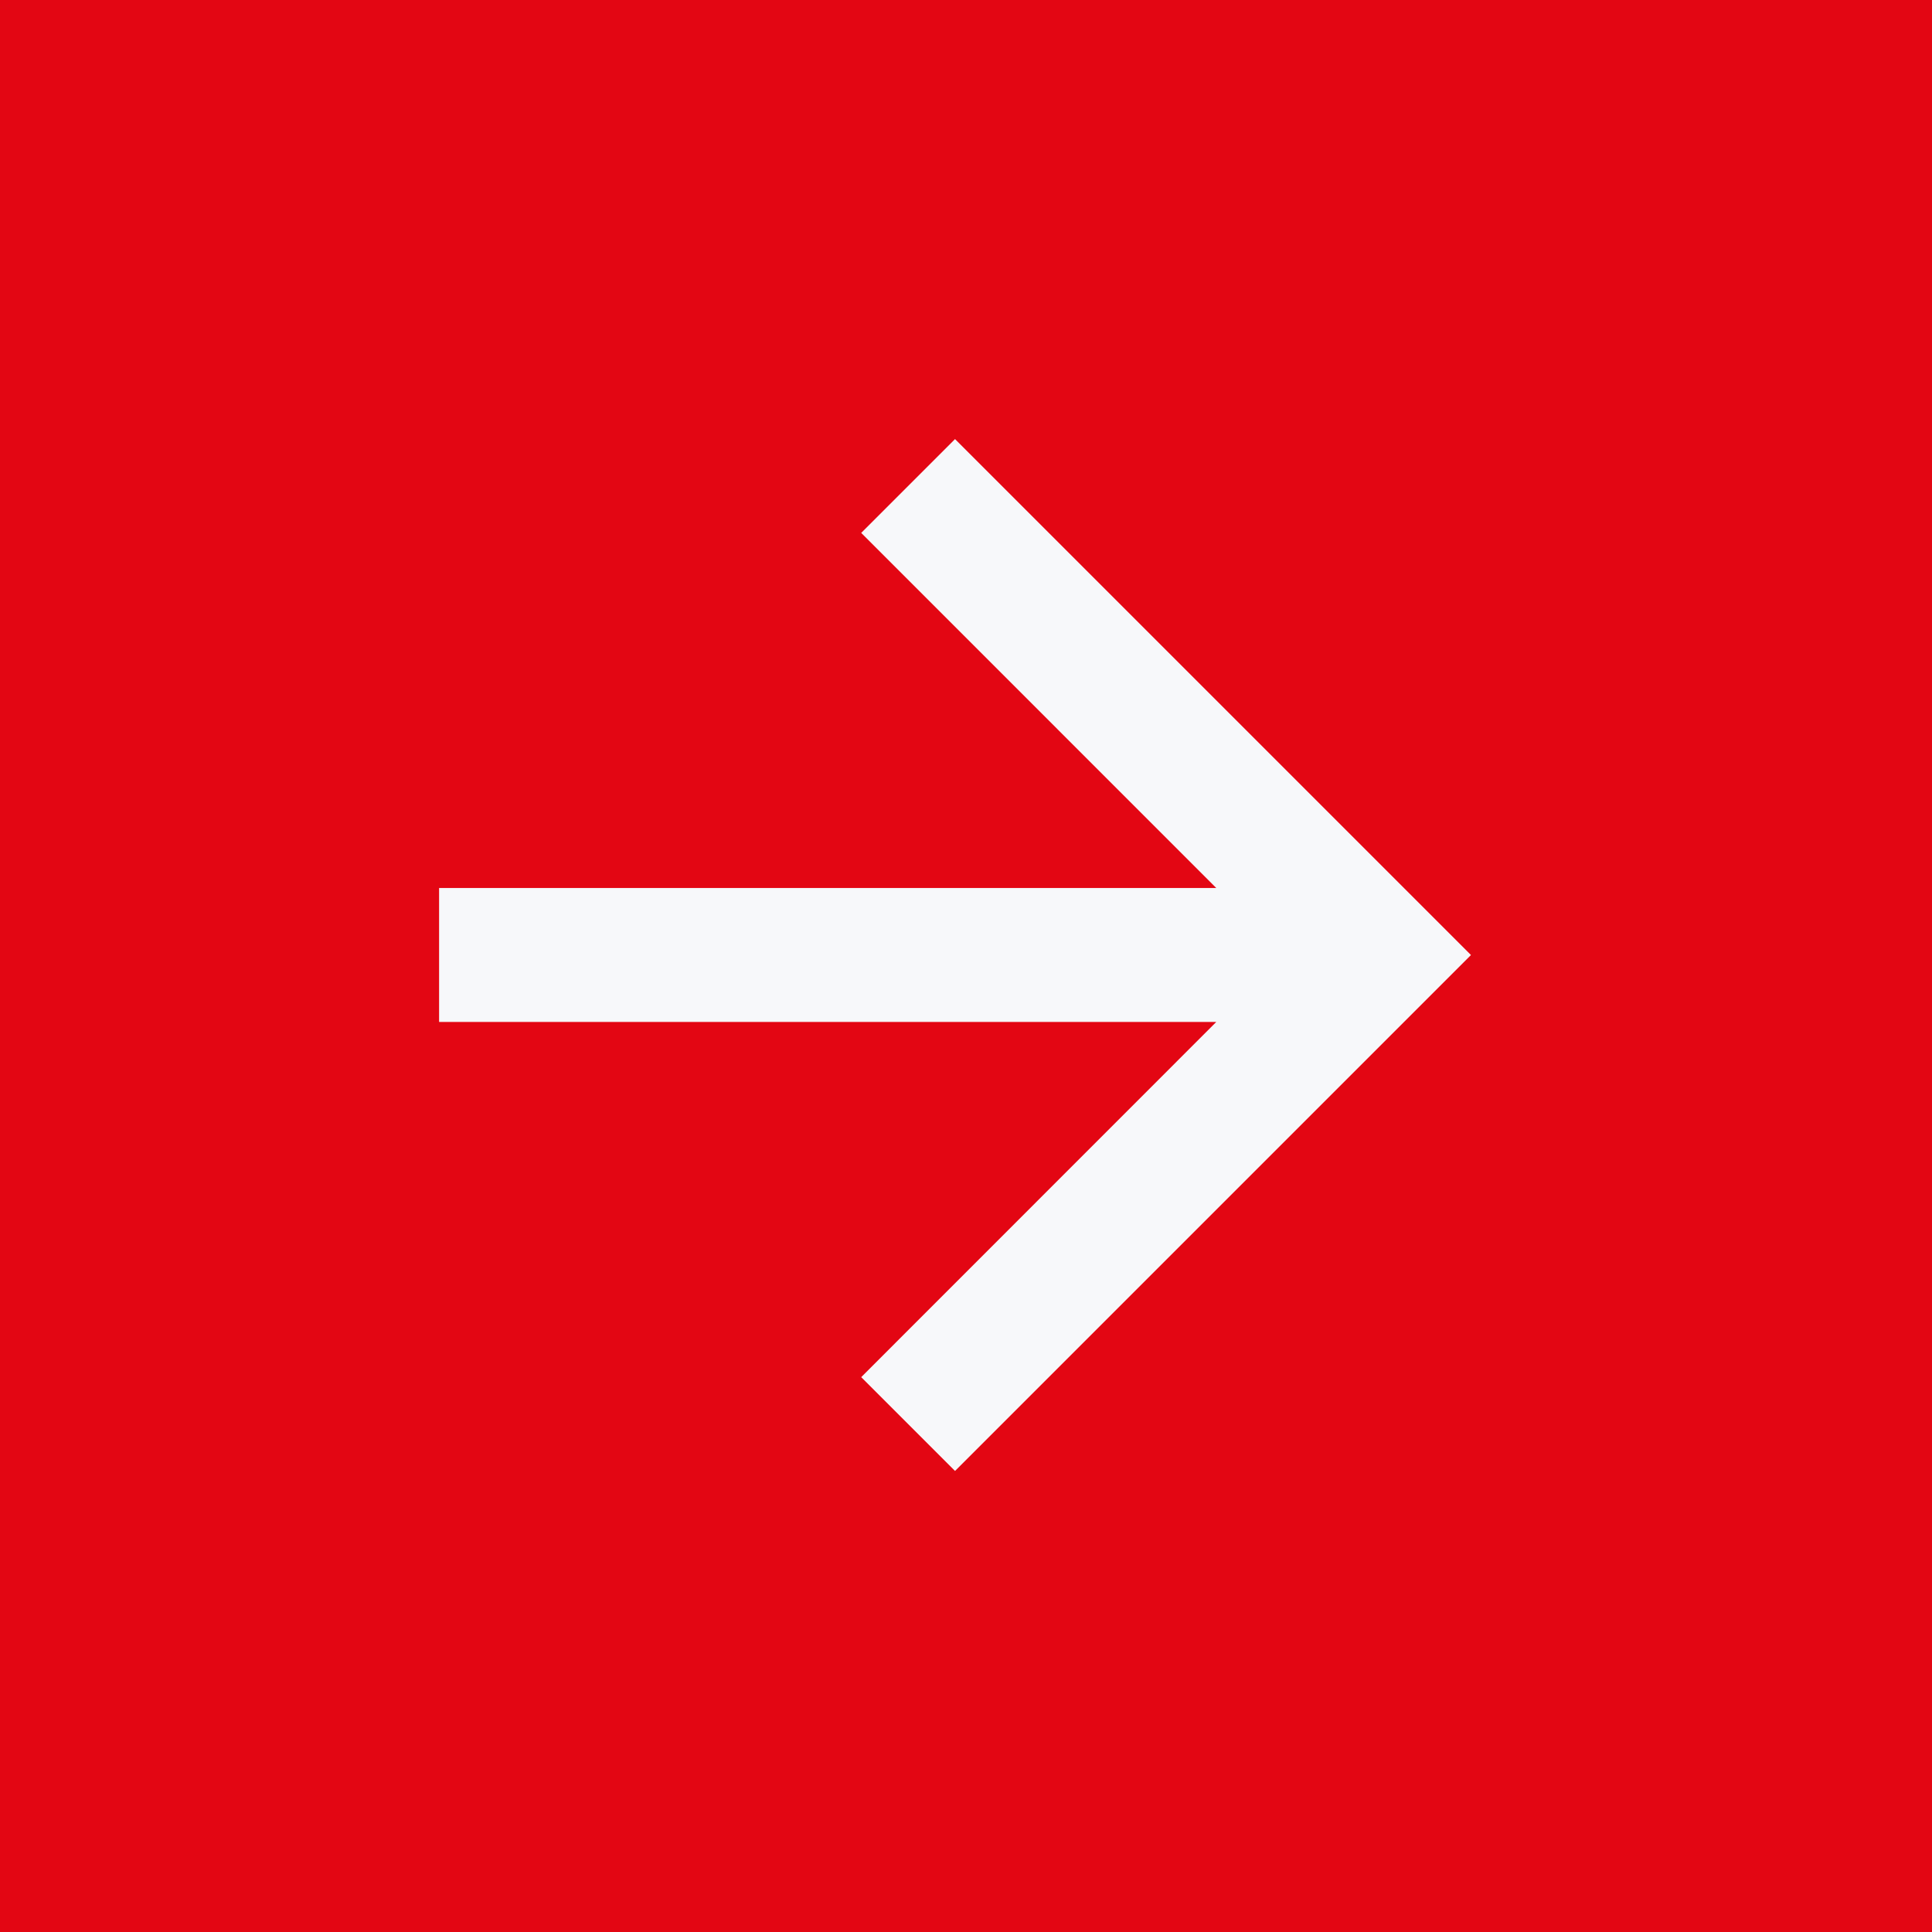
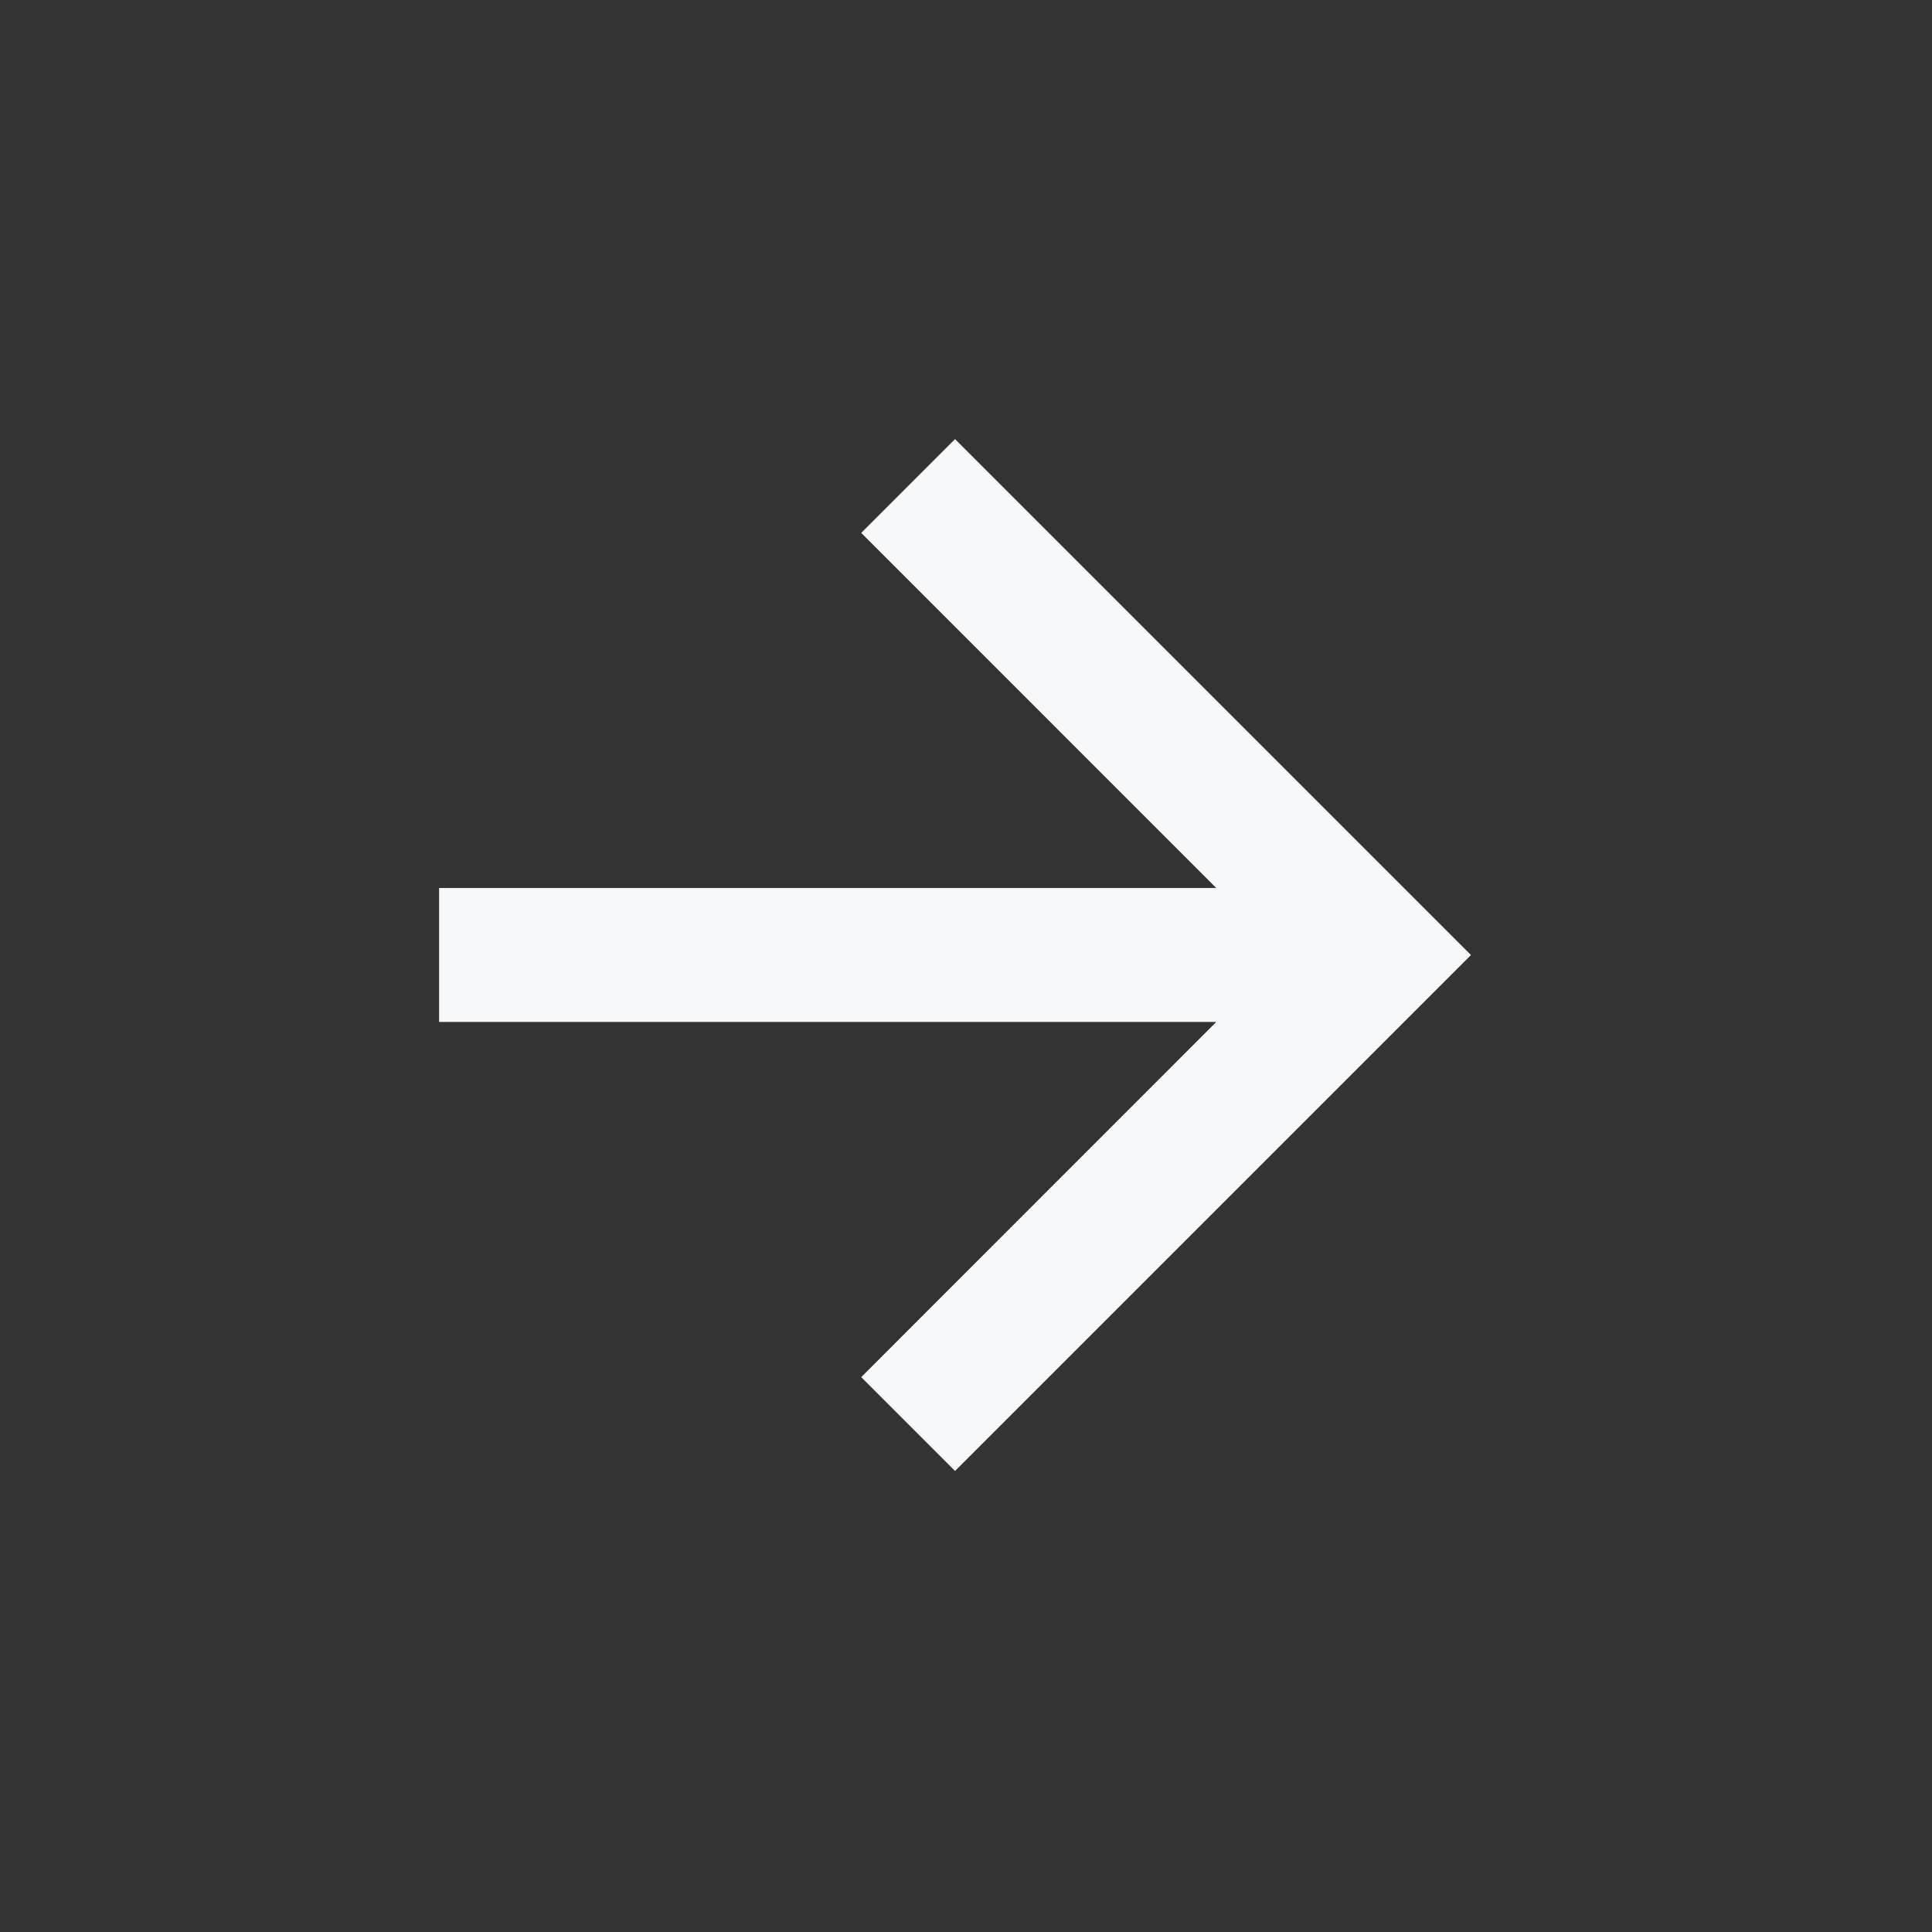
<svg xmlns="http://www.w3.org/2000/svg" width="88" height="88" viewBox="0 0 88 88">
  <rect x="0" y="0" width="88" height="88" fill="#333333" stroke="none" />
  <g id="Groupe_2152" data-name="Groupe 2152" transform="translate(336 565) rotate(180)">
-     <rect id="Rectangle_1618" data-name="Rectangle 1618" width="88" height="88" transform="translate(248 477)" fill="#e30613" />
    <g id="Backward_Arrow" data-name="Backward Arrow" transform="translate(316 545) rotate(180)">
      <path id="Tracé_10" data-name="Tracé 10" d="M23.5,0,19.227,4.273,35.4,20.448H0v6.1H35.4L19.227,42.727,23.5,47,47,23.5Z" fill="#f7f8fa" />
    </g>
  </g>
</svg>